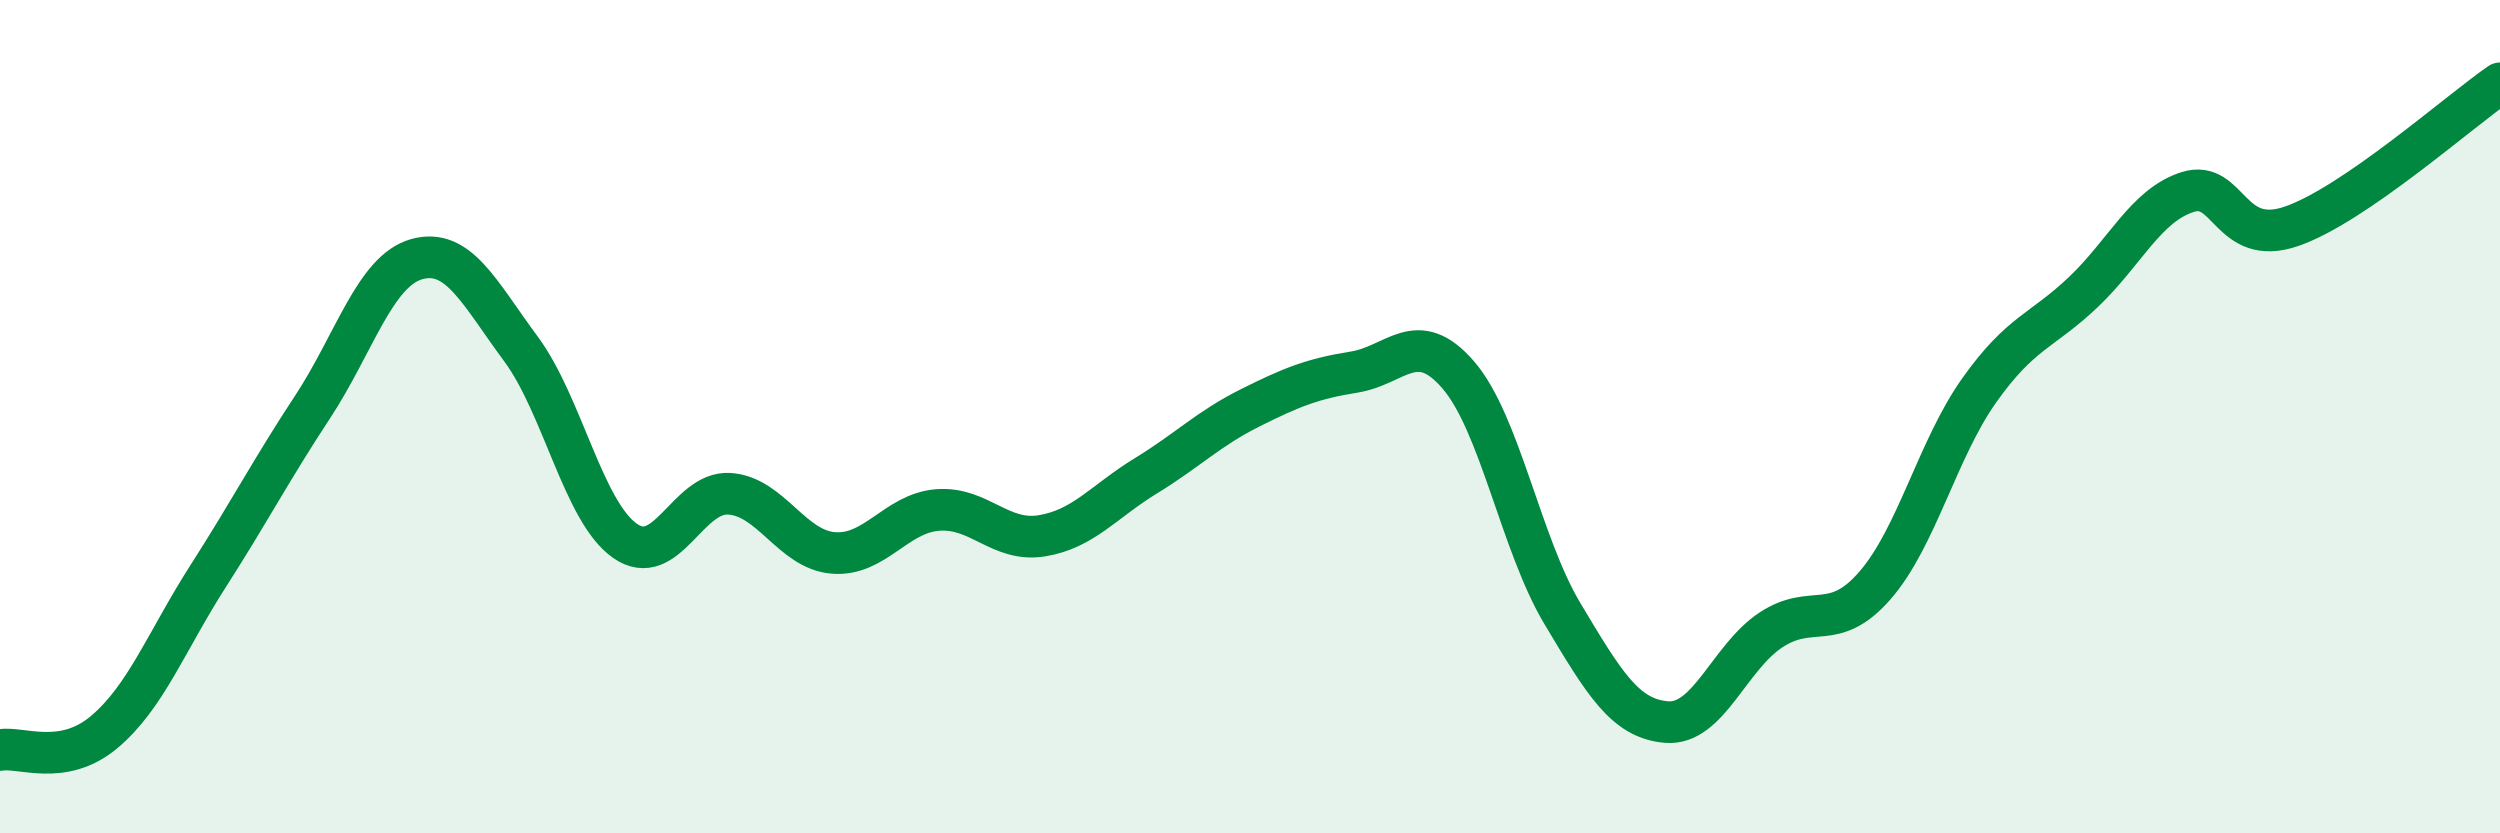
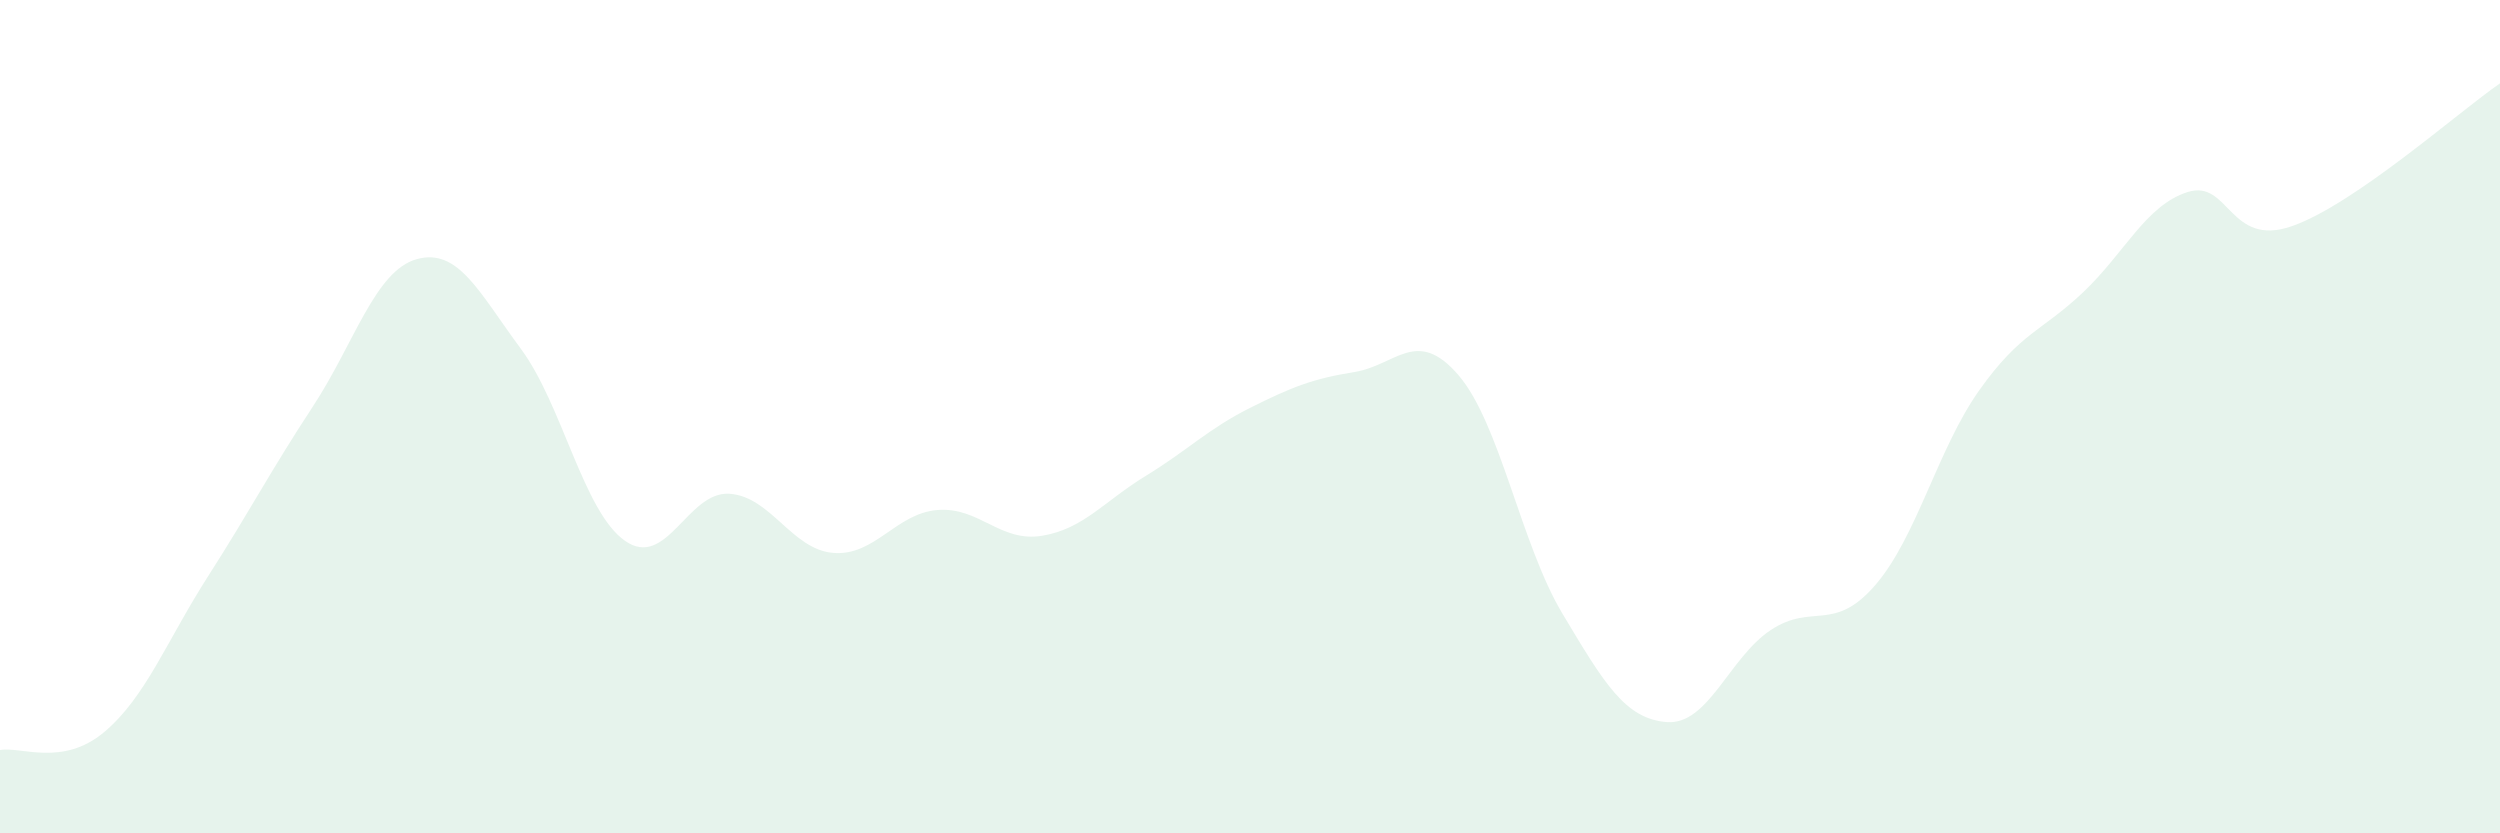
<svg xmlns="http://www.w3.org/2000/svg" width="60" height="20" viewBox="0 0 60 20">
  <path d="M 0,18 C 0.5,17.91 1.5,18.41 2.5,17.57 C 3.5,16.73 4,15.38 5,13.82 C 6,12.26 6.5,11.29 7.5,9.77 C 8.5,8.25 9,6.5 10,6.22 C 11,5.94 11.5,7.02 12.5,8.37 C 13.5,9.72 14,12.28 15,12.98 C 16,13.68 16.5,11.79 17.5,11.85 C 18.5,11.91 19,13.19 20,13.27 C 21,13.35 21.5,12.32 22.5,12.24 C 23.5,12.16 24,13.02 25,12.86 C 26,12.7 26.5,12.03 27.5,11.42 C 28.5,10.81 29,10.29 30,9.79 C 31,9.29 31.5,9.09 32.5,8.93 C 33.5,8.77 34,7.84 35,9 C 36,10.16 36.5,13.06 37.5,14.73 C 38.5,16.4 39,17.25 40,17.33 C 41,17.41 41.5,15.78 42.5,15.12 C 43.5,14.46 44,15.2 45,14.05 C 46,12.9 46.5,10.78 47.5,9.37 C 48.5,7.96 49,7.96 50,7.01 C 51,6.06 51.5,4.93 52.5,4.61 C 53.5,4.29 53.5,5.95 55,5.43 C 56.5,4.91 59,2.69 60,2L60 20L0 20Z" fill="#008740" opacity="0.1" stroke-linecap="round" stroke-linejoin="round" />
-   <path d="M 0,18 C 0.5,17.91 1.5,18.41 2.5,17.57 C 3.5,16.73 4,15.38 5,13.82 C 6,12.26 6.5,11.29 7.5,9.77 C 8.5,8.25 9,6.5 10,6.22 C 11,5.94 11.5,7.02 12.5,8.37 C 13.5,9.72 14,12.28 15,12.98 C 16,13.68 16.5,11.79 17.5,11.85 C 18.5,11.91 19,13.19 20,13.27 C 21,13.35 21.5,12.32 22.5,12.24 C 23.5,12.16 24,13.02 25,12.86 C 26,12.7 26.5,12.03 27.5,11.42 C 28.5,10.81 29,10.29 30,9.79 C 31,9.29 31.5,9.09 32.5,8.93 C 33.5,8.77 34,7.84 35,9 C 36,10.16 36.5,13.06 37.5,14.73 C 38.5,16.4 39,17.25 40,17.33 C 41,17.41 41.5,15.78 42.5,15.12 C 43.5,14.46 44,15.2 45,14.05 C 46,12.9 46.5,10.78 47.5,9.37 C 48.5,7.96 49,7.96 50,7.01 C 51,6.06 51.5,4.93 52.5,4.61 C 53.5,4.29 53.5,5.95 55,5.43 C 56.5,4.91 59,2.69 60,2" stroke="#008740" stroke-width="1" fill="none" stroke-linecap="round" stroke-linejoin="round" />
</svg>